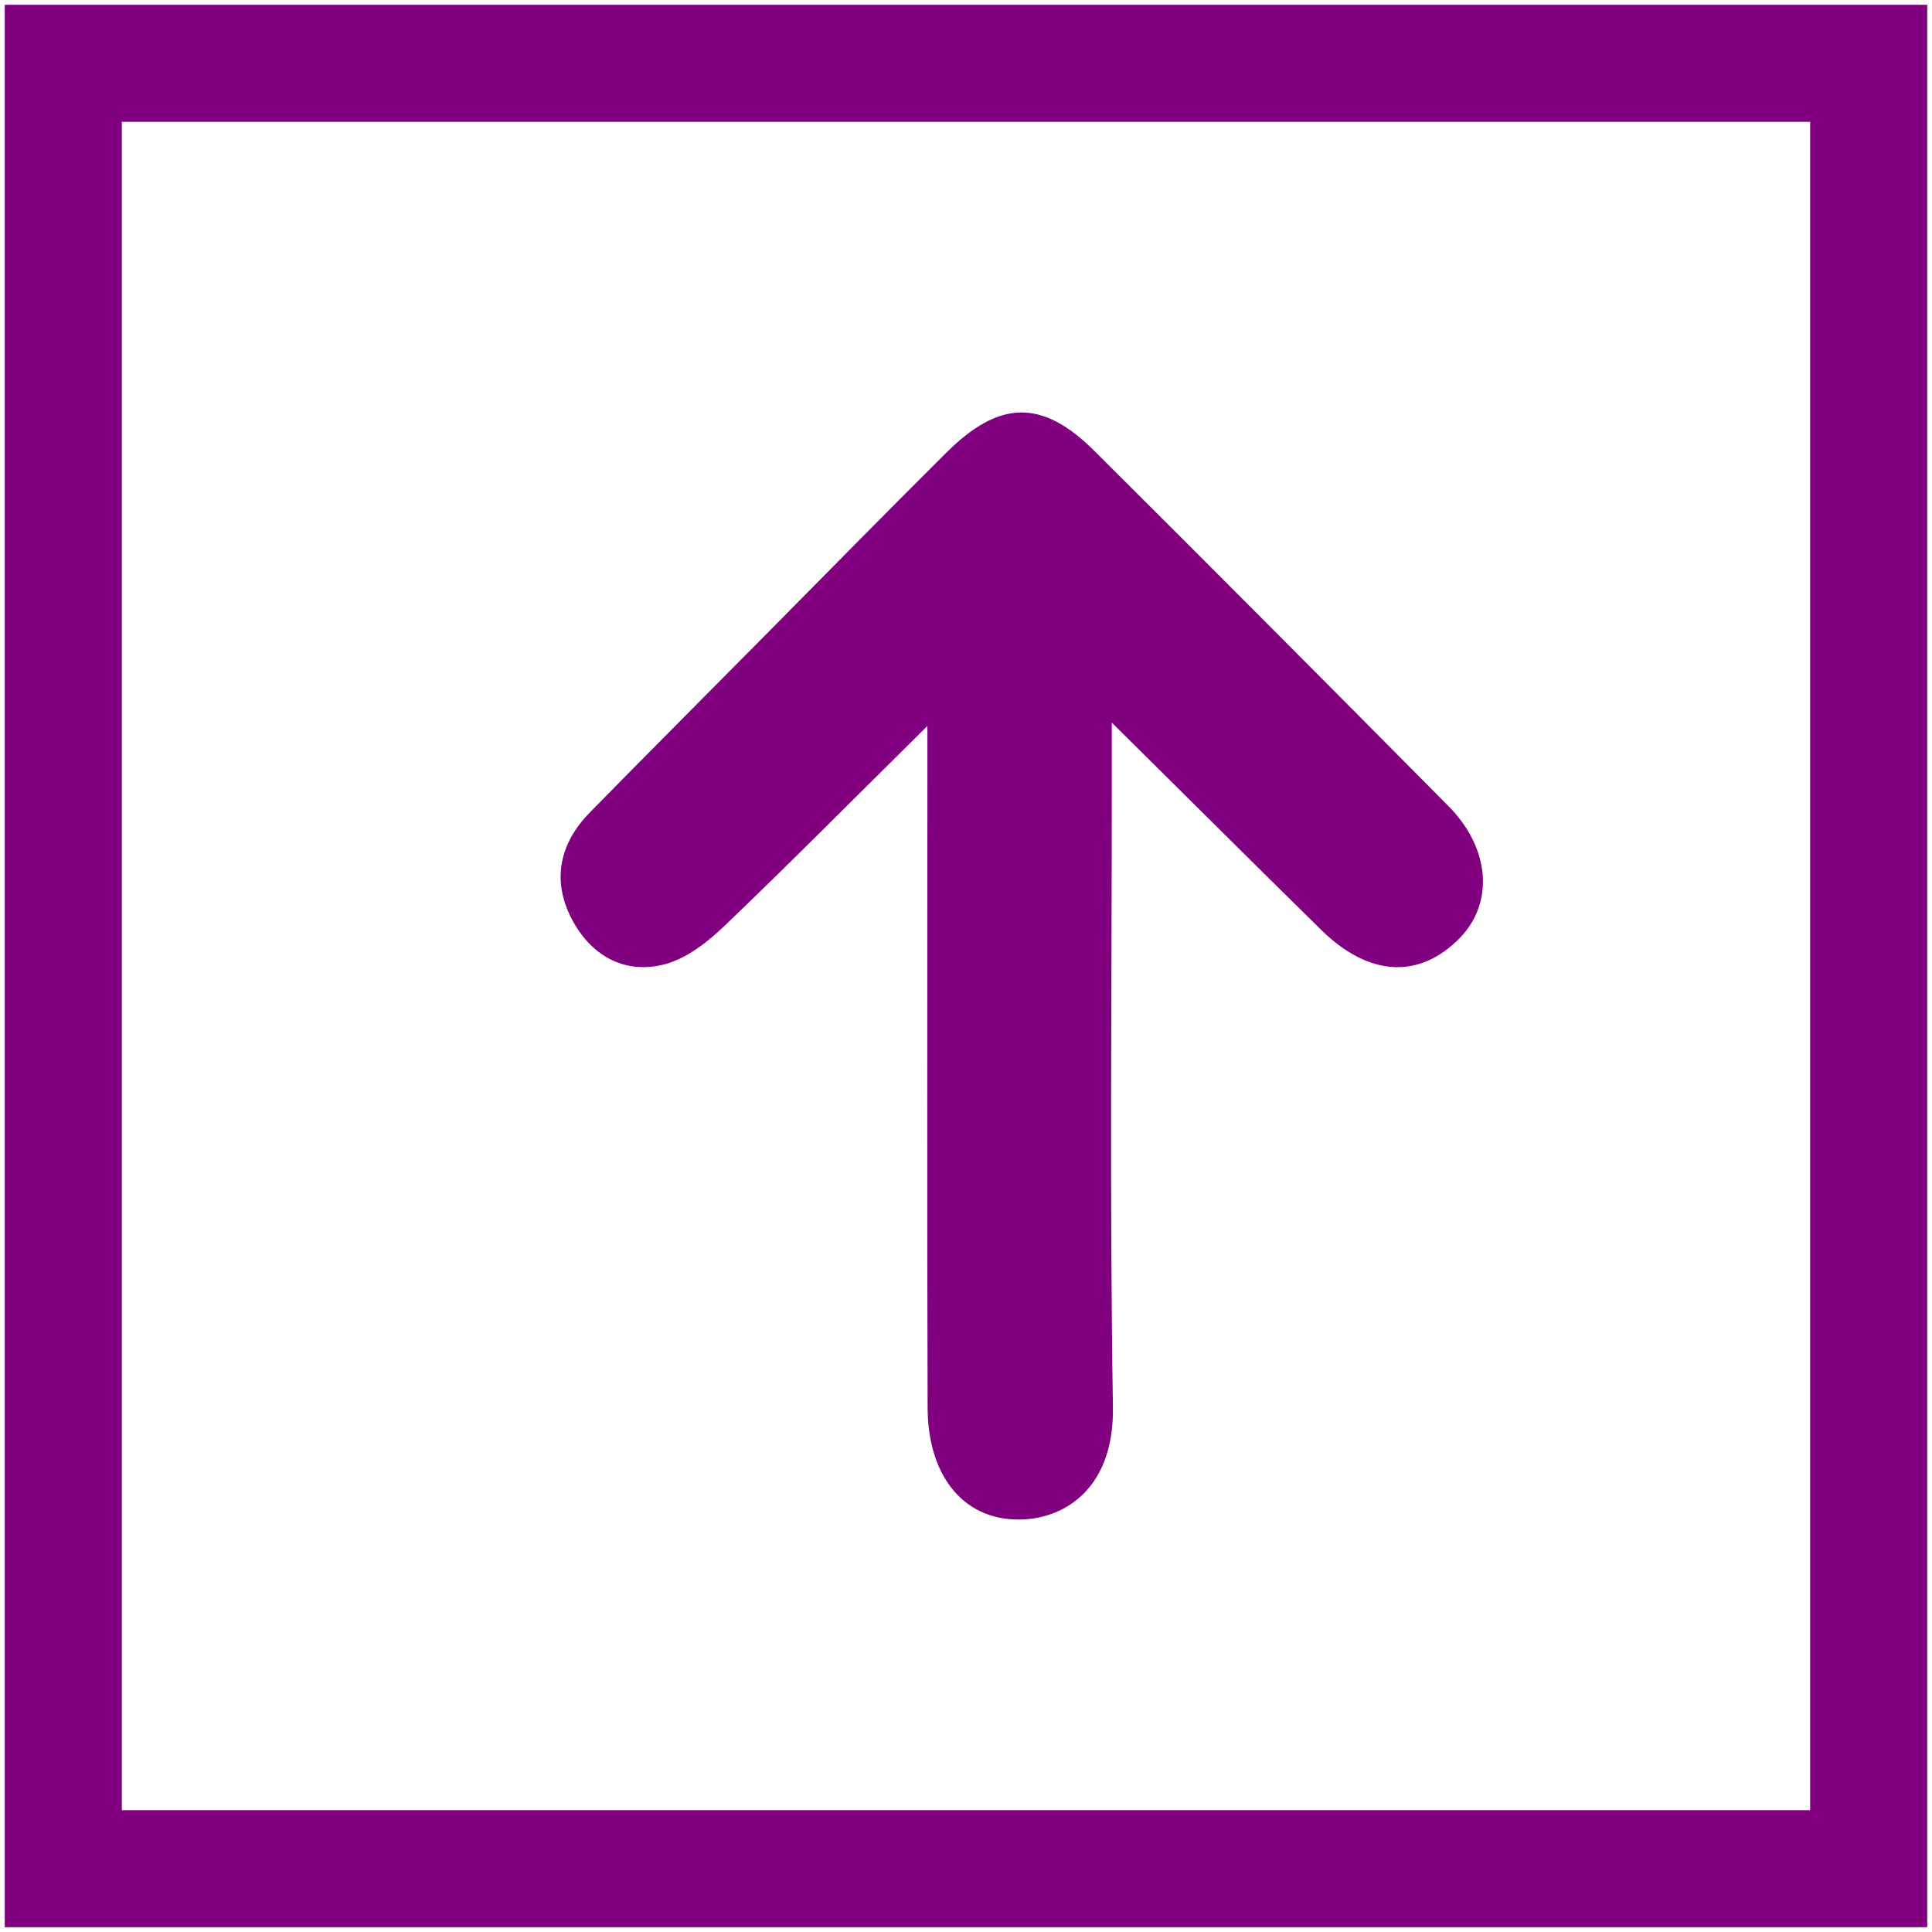
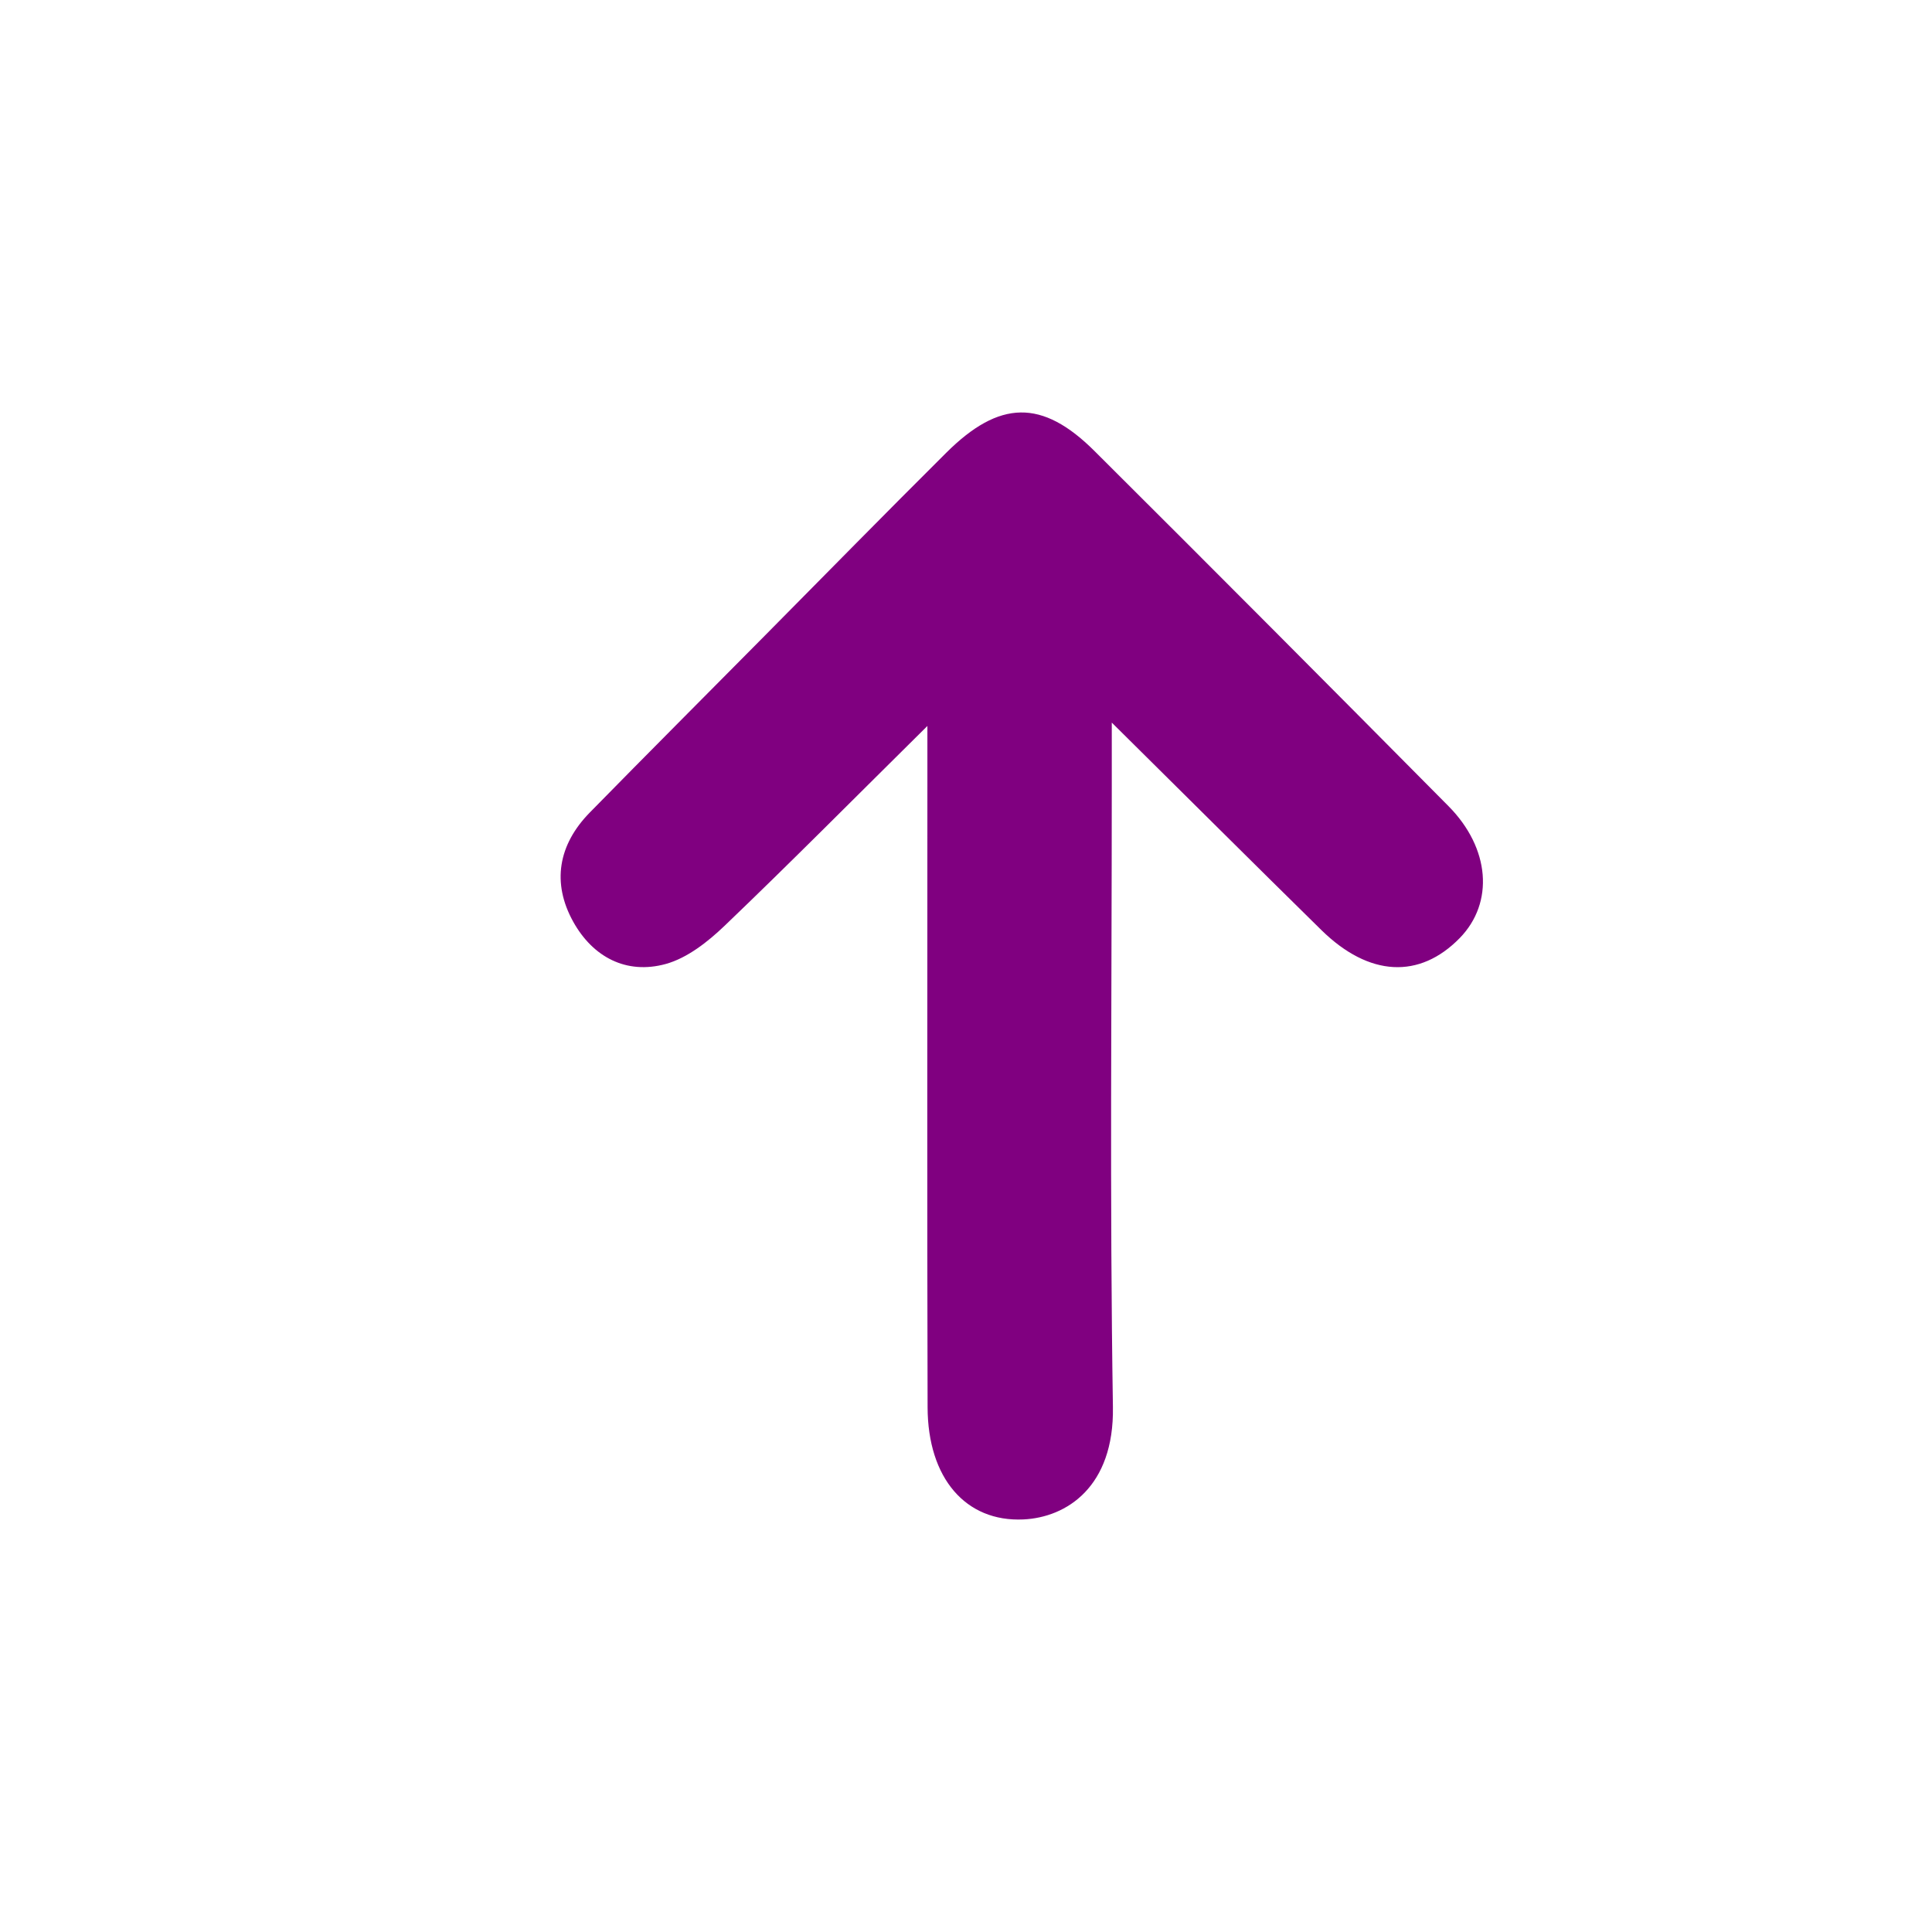
<svg xmlns="http://www.w3.org/2000/svg" xmlns:ns1="http://sodipodi.sourceforge.net/DTD/sodipodi-0.dtd" xmlns:ns2="http://www.inkscape.org/namespaces/inkscape" version="1.1" id="圖層_1" x="0px" y="0px" width="66px" height="66px" viewBox="0 0 66 66" enable-background="new 0 0 66 66" xml:space="preserve" ns1:docname="services-icon-4.svg" ns2:version="1.0.1 (3bc2e813f5, 2020-09-07)">
  <defs id="defs2609" />
  <ns1:namedview pagecolor="#ffffff" bordercolor="#666666" borderopacity="1" objecttolerance="10" gridtolerance="10" guidetolerance="10" ns2:pageopacity="0" ns2:pageshadow="2" ns2:window-width="1366" ns2:window-height="705" id="namedview2607" showgrid="false" ns2:zoom="8.1515152" ns2:cx="23.063197" ns2:cy="33" ns2:window-x="-8" ns2:window-y="-8" ns2:window-maximized="1" ns2:current-layer="圖層_1" />
  <g id="g2604">
    <g id="g2597">
-       <path fill="#F6921E" d="M65.837,65.837H0.163V0.163h65.674V65.837z M4.163,61.837h57.674V4.163H4.163V61.837z" id="path2595" style="fill:#800080" />
-     </g>
+       </g>
    <g id="KomPhX_4_">
      <g id="g2601">
        <path fill-rule="evenodd" clip-rule="evenodd" fill="#F6921E" d="M37.98,24.685c0,0.999,0,1.583,0,2.166     c0,7.072-0.073,14.146,0.039,21.216c0.043,2.728-1.584,3.771-3.061,3.839c-1.965,0.091-3.264-1.405-3.27-3.832     c-0.02-7.072-0.007-14.145-0.007-21.216c0-0.576,0-1.152,0-2.058c-2.476,2.449-4.673,4.668-6.929,6.827     c-0.571,0.546-1.27,1.098-2.006,1.303c-1.353,0.373-2.494-0.24-3.162-1.439c-0.742-1.332-0.512-2.636,0.564-3.734     c1.98-2.021,3.979-4.021,5.969-6.032c2.067-2.087,4.123-4.185,6.207-6.257c1.819-1.811,3.278-1.84,5.061-0.065     c4.048,4.03,8.078,8.079,12.098,12.136c1.424,1.438,1.559,3.298,0.387,4.503c-1.375,1.411-3.101,1.328-4.727-0.267     C42.859,29.532,40.594,27.271,37.98,24.685z" id="path2599" style="fill:#800080" />
      </g>
    </g>
  </g>
</svg>